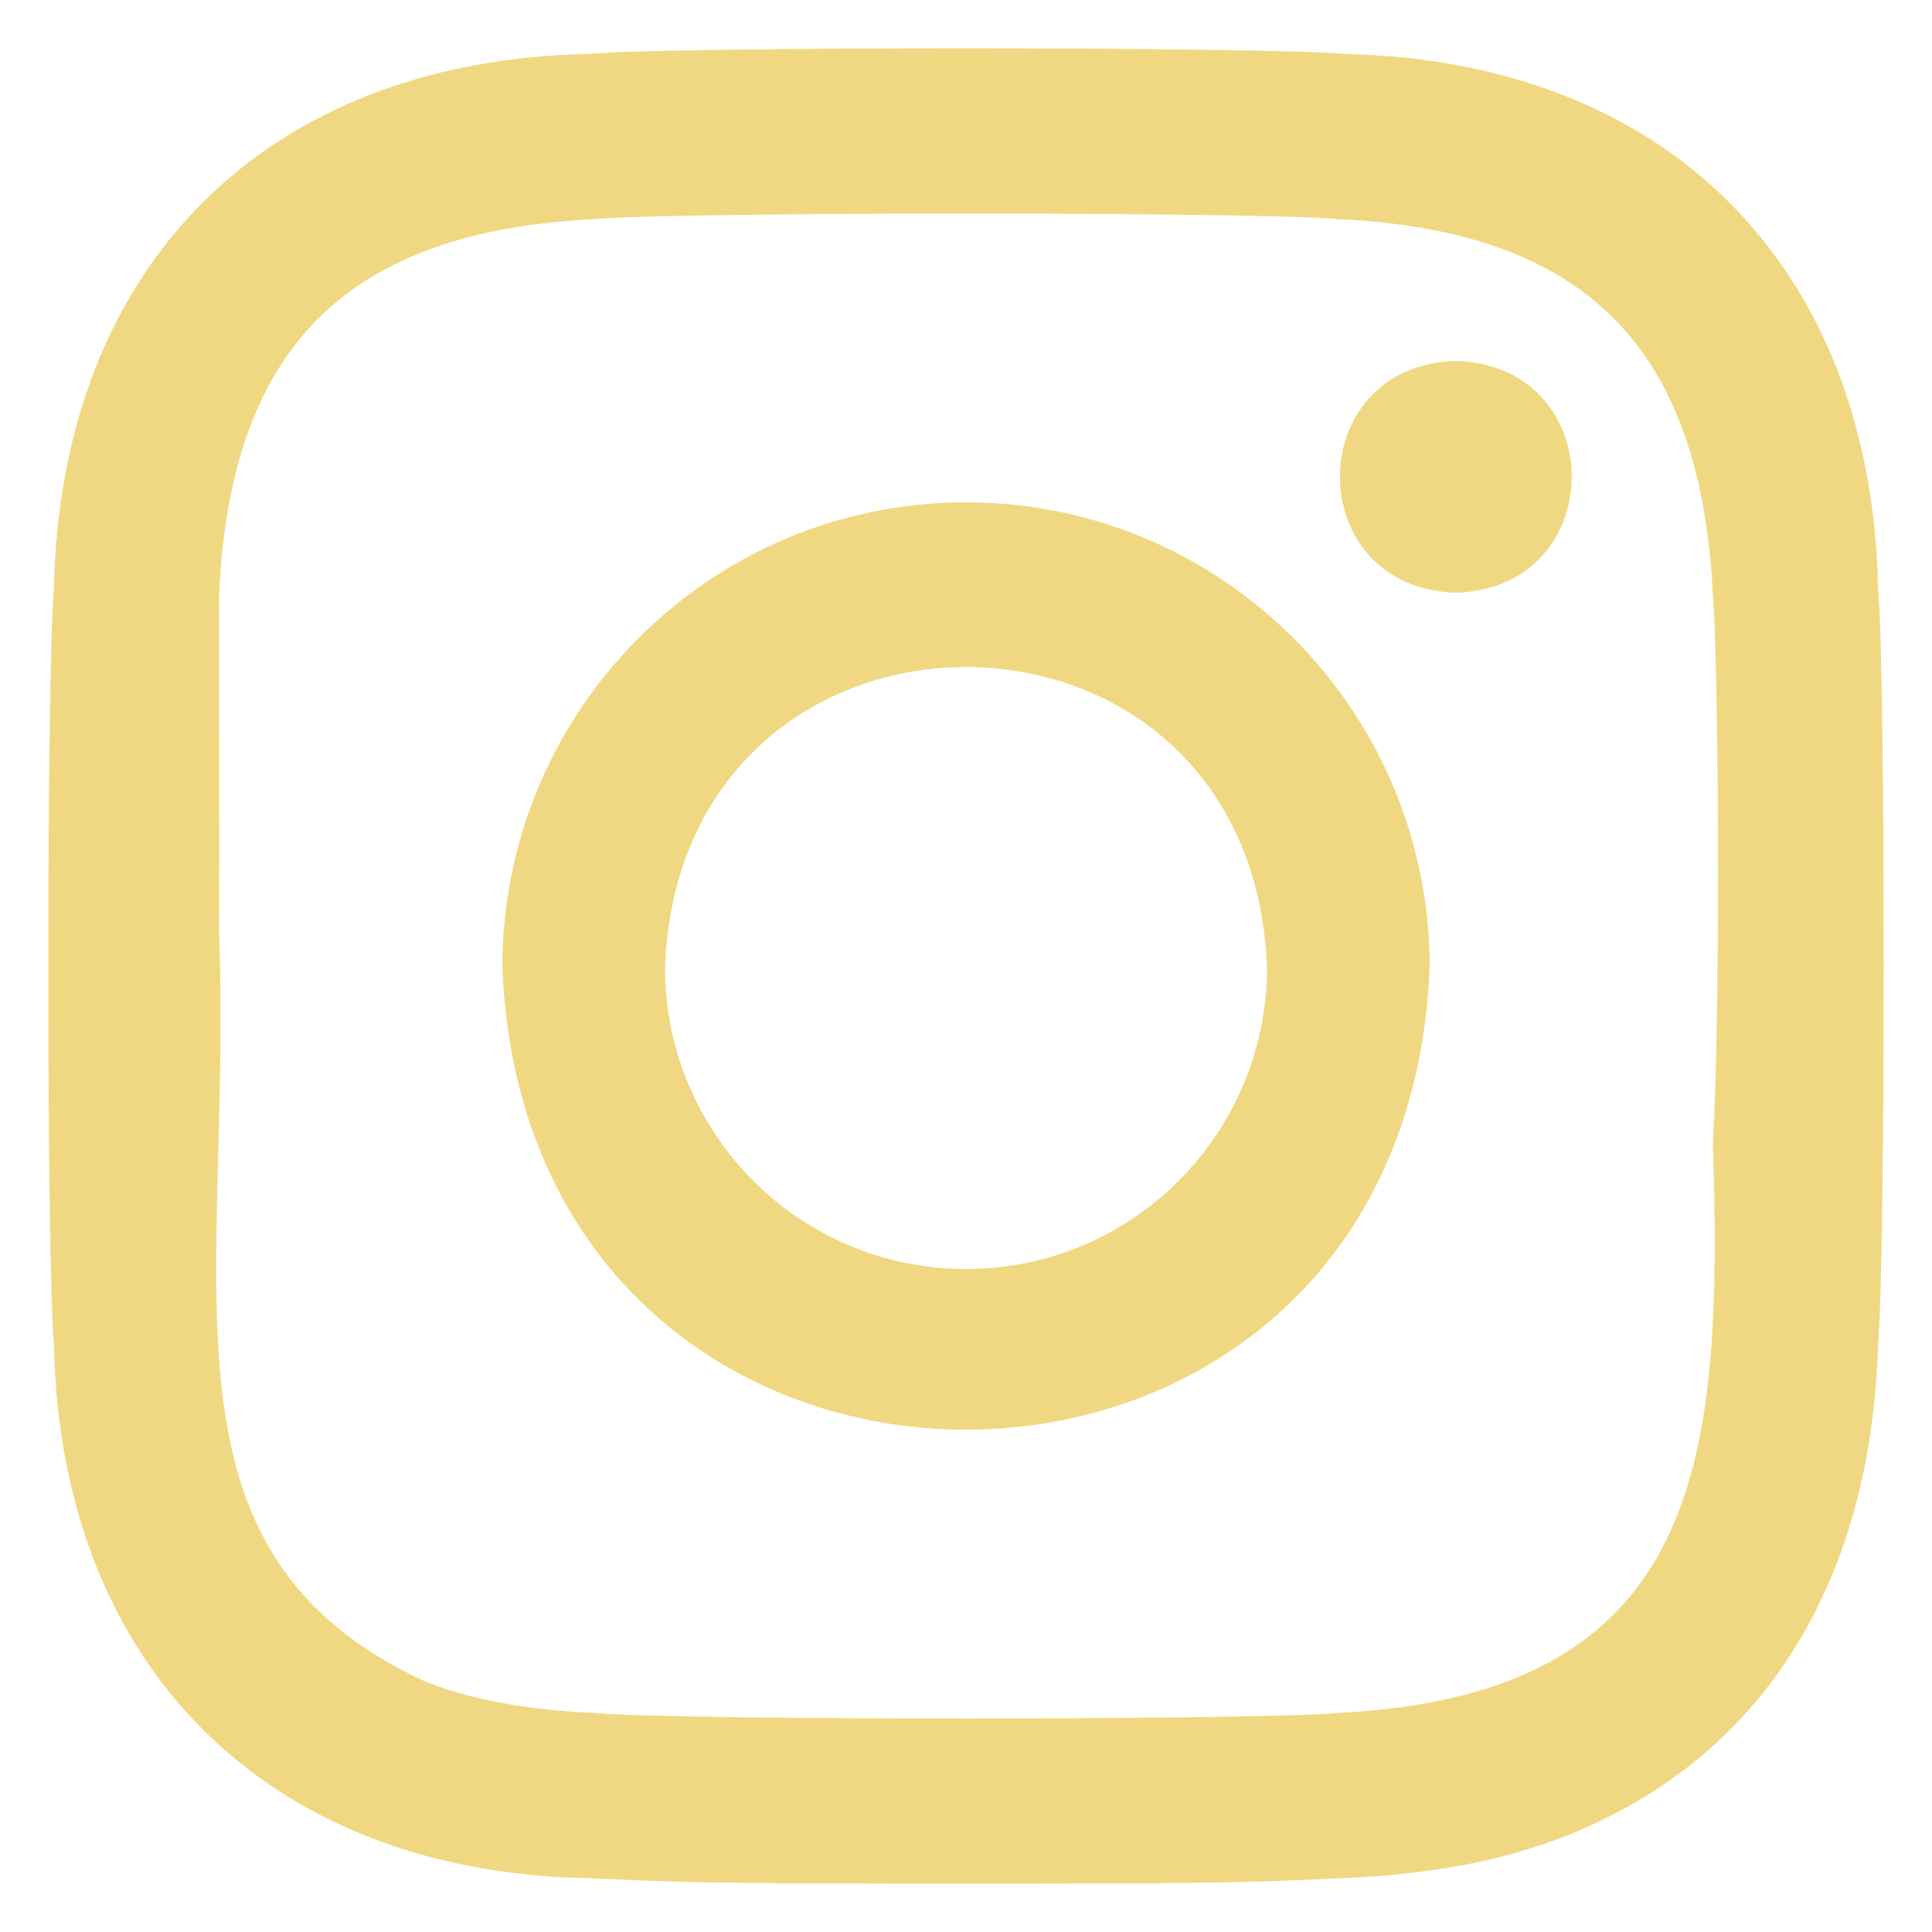
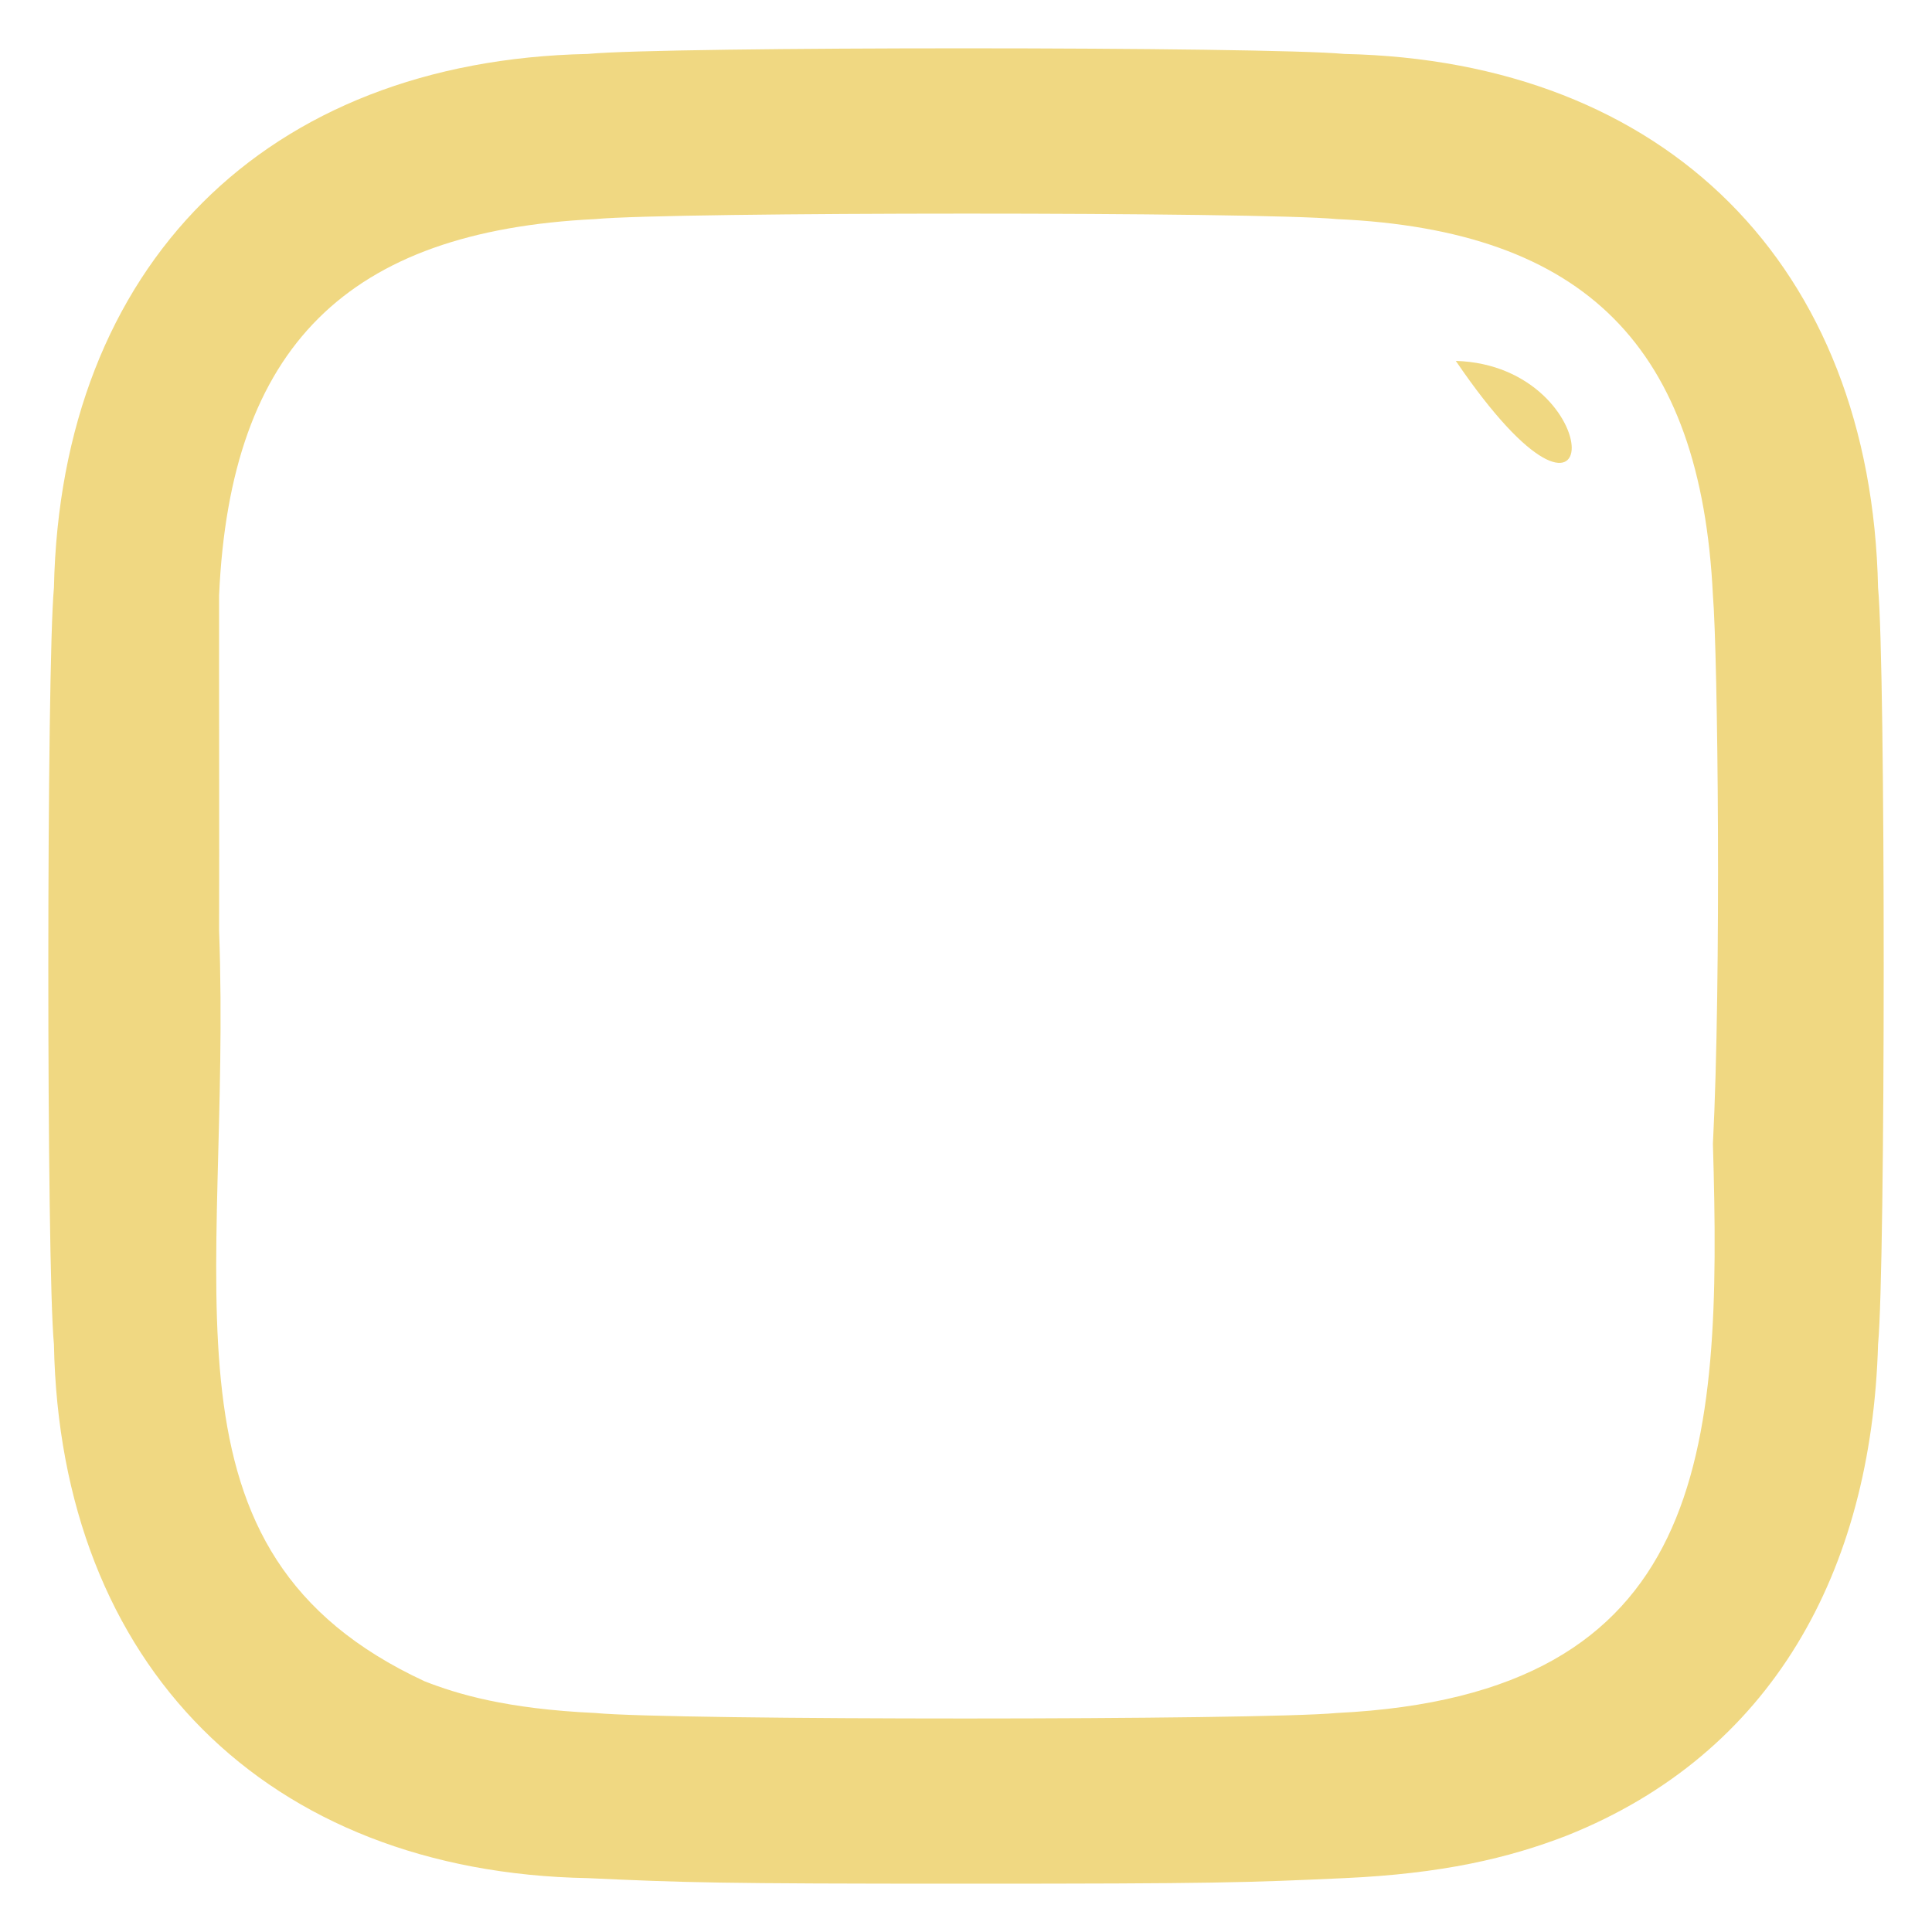
<svg xmlns="http://www.w3.org/2000/svg" width="25" height="25" viewBox="0 0 25 25" fill="none">
-   <path d="M18.838 4.67C16.838 4.731 16.838 7.609 18.838 7.67C20.838 7.609 20.838 4.731 18.838 4.67Z" fill="#F0D882" />
-   <path d="M12.5 6.5C9.186 6.5 6.5 9.194 6.5 12.516C6.816 20.496 18.185 20.494 18.5 12.516C18.5 9.194 15.814 6.5 12.5 6.5ZM12.5 16.421C10.349 16.421 8.605 14.673 8.605 12.516C8.81 7.336 16.191 7.338 16.395 12.516C16.395 14.672 14.651 16.421 12.5 16.421Z" fill="#F0D882" />
+   <path d="M18.838 4.67C20.838 7.609 20.838 4.731 18.838 4.67Z" fill="#F0D882" />
  <path d="M24.302 7.605C24.214 3.438 21.563 0.785 17.395 0.698C16.395 0.602 8.606 0.6 7.605 0.698C3.438 0.786 0.785 3.437 0.698 7.605C0.602 8.605 0.6 16.396 0.698 17.396C0.776 21.55 3.451 24.226 7.605 24.303C8.871 24.361 9.275 24.375 12.5 24.375C15.725 24.375 16.129 24.361 17.395 24.303C18.659 24.246 19.522 24.045 20.278 23.751C22.924 22.694 24.218 20.342 24.302 17.396C24.399 16.396 24.4 8.606 24.302 7.605ZM17.298 22.166C16.313 22.26 8.688 22.262 7.702 22.166C6.545 22.113 5.916 21.92 5.497 21.757C1.885 20.082 3.005 16.693 2.835 12.042C2.839 10.962 2.833 8.783 2.835 7.703C2.979 4.482 4.496 2.991 7.702 2.835C8.688 2.741 16.312 2.74 17.298 2.835C20.519 2.979 22.009 4.496 22.165 7.702C22.229 8.472 22.275 12.674 22.165 14.801C22.284 18.796 22.102 21.932 17.298 22.166Z" fill="#F0D882" />
</svg>